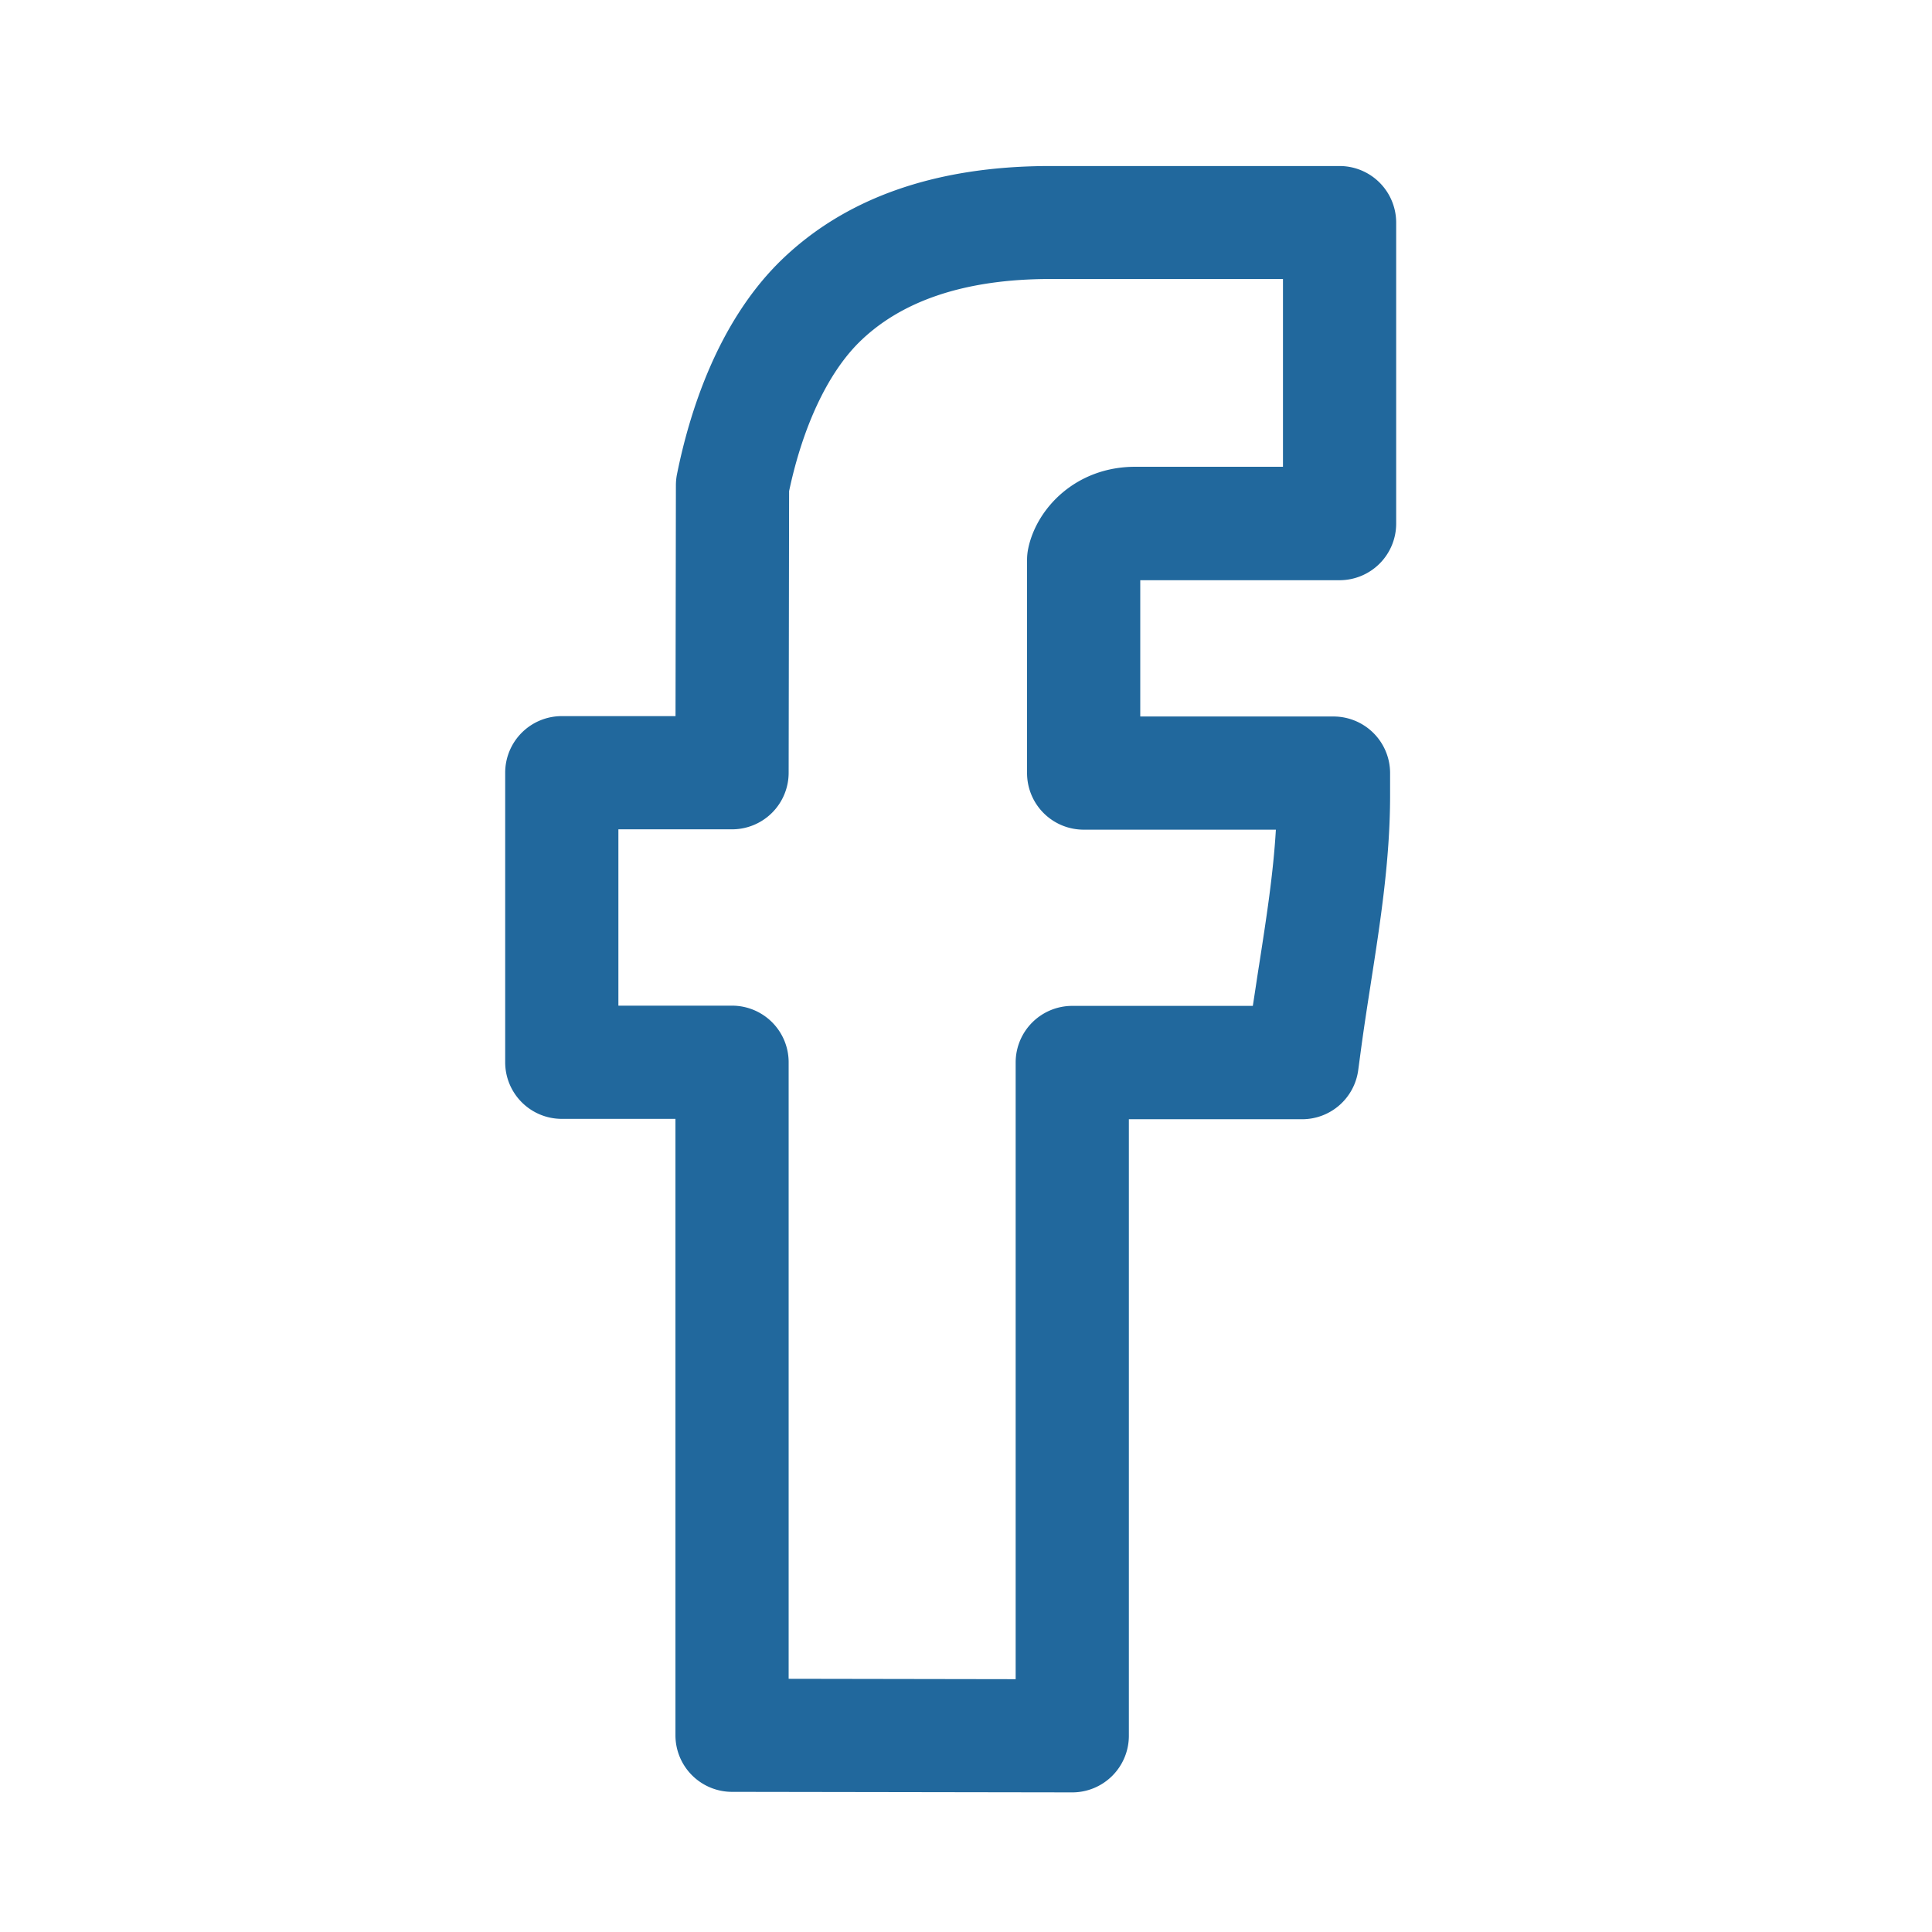
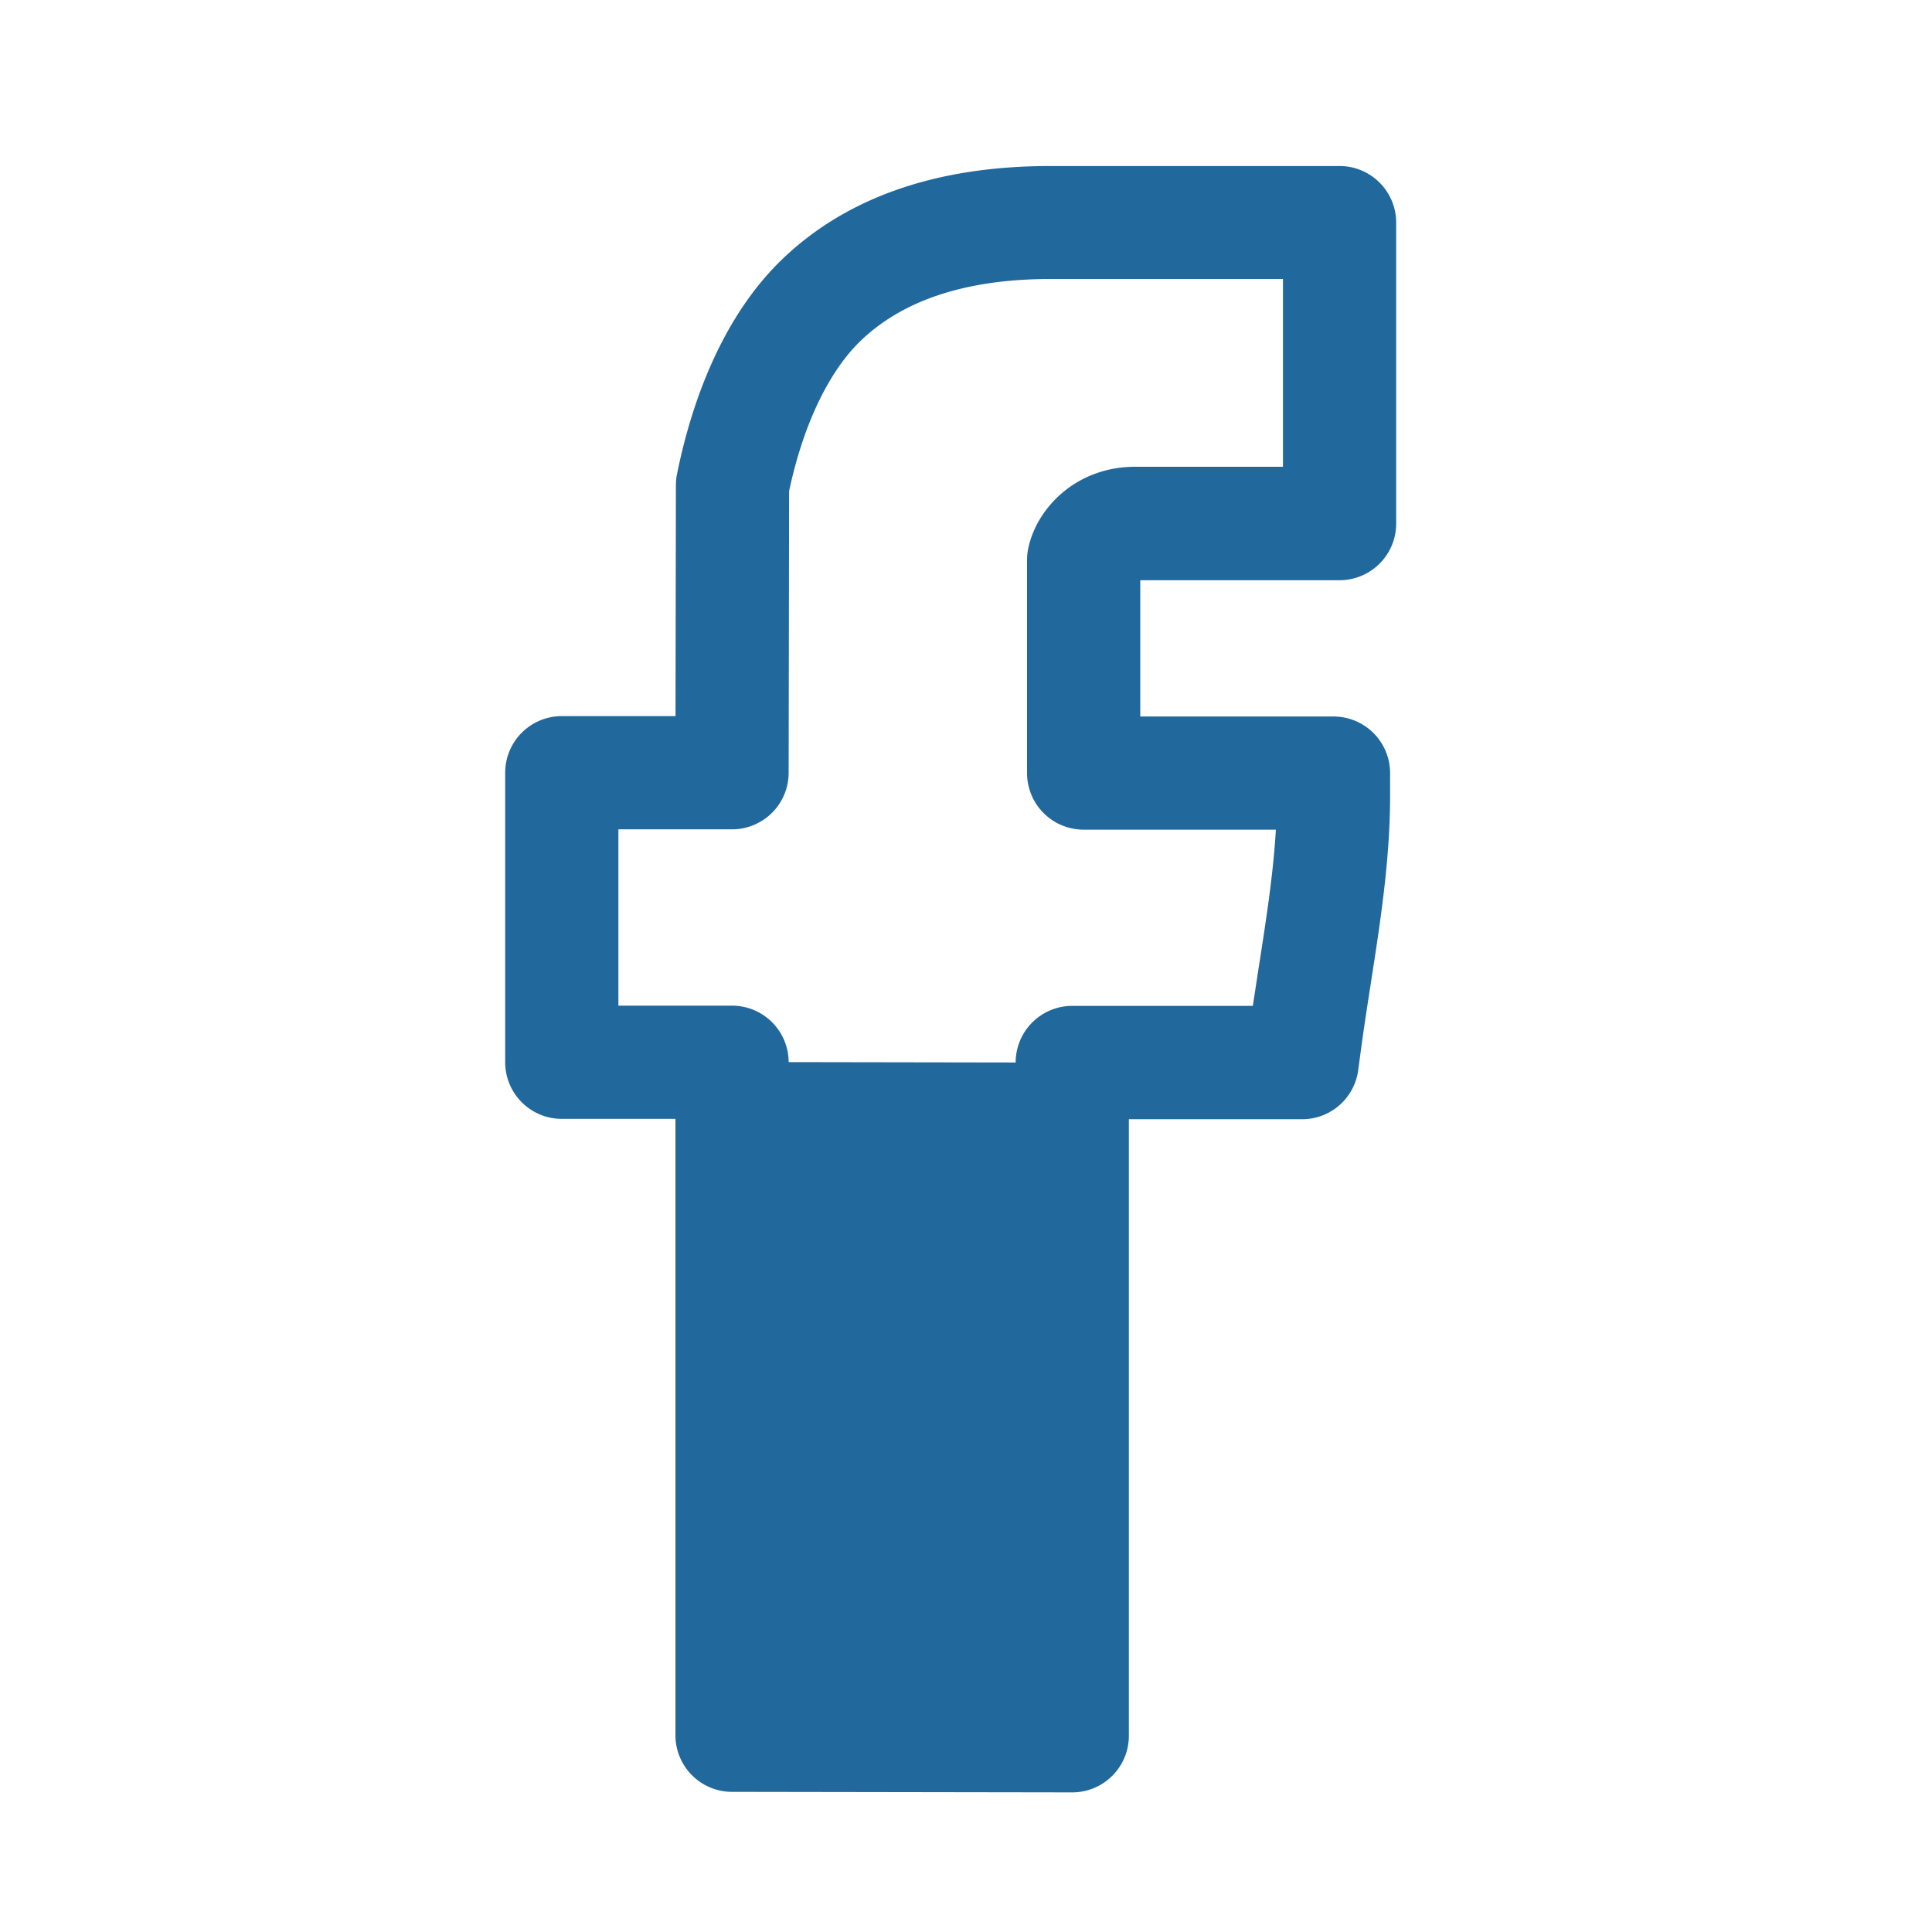
<svg xmlns="http://www.w3.org/2000/svg" class="svg-icon-facebook" viewBox="0 0 512 512">
-   <path fill="#21689d" d="M355,153.76a15,15,0,0,0,15-15V59a15,15,0,0,0-15-15H278.32c-30.77,0-55,8.67-72.13,25.79-16.11,16.24-23.45,39.35-26.78,55.88a15.26,15.26,0,0,0-.29,2.94l-.1,61.17H148.88a15,15,0,0,0-15,15v76.73a15,15,0,0,0,15,15H179V459.86a15,15,0,0,0,15,15l90.16.14h0a15,15,0,0,0,15-15V296.61h45.91a15,15,0,0,0,14.87-13l.69-5.14c.78-5.81,1.68-11.65,2.56-17.29l.13-.86c2.49-16,5.07-32.57,5.07-49.5v-5.94a15,15,0,0,0-15-15H302.18V153.76Zm-67.82,66.11h50.94c-.68,11.65-2.52,23.47-4.44,35.83l-.14.87c-.51,3.29-1,6.64-1.53,10H284.16a15,15,0,0,0-15,15V445l-60.16-.1V281.51a15,15,0,0,0-15-15H163.88V219.78H194a15,15,0,0,0,15-15l.12-74.63c3.61-17,10.11-30.93,18.33-39.21,11.24-11.25,28.36-17,50.87-17H340v49.76H300.85c-15.6,0-26.06,10.85-28.34,21.56a14.9,14.9,0,0,0-.33,3.12v56.43A15,15,0,0,0,287.18,219.87Z" />
+   <path fill="#21689d" d="M355,153.76a15,15,0,0,0,15-15V59a15,15,0,0,0-15-15H278.32c-30.77,0-55,8.67-72.13,25.79-16.11,16.24-23.45,39.35-26.78,55.88a15.26,15.26,0,0,0-.29,2.94l-.1,61.17H148.88a15,15,0,0,0-15,15v76.73a15,15,0,0,0,15,15H179V459.86a15,15,0,0,0,15,15l90.16.14h0a15,15,0,0,0,15-15V296.61h45.91a15,15,0,0,0,14.87-13l.69-5.14c.78-5.81,1.68-11.65,2.56-17.29l.13-.86c2.49-16,5.07-32.57,5.07-49.5v-5.94a15,15,0,0,0-15-15H302.18V153.76Zm-67.82,66.11h50.94c-.68,11.65-2.52,23.47-4.44,35.83l-.14.87c-.51,3.29-1,6.64-1.53,10H284.16a15,15,0,0,0-15,15l-60.16-.1V281.51a15,15,0,0,0-15-15H163.88V219.78H194a15,15,0,0,0,15-15l.12-74.63c3.61-17,10.11-30.93,18.33-39.21,11.24-11.25,28.36-17,50.87-17H340v49.76H300.85c-15.6,0-26.06,10.85-28.34,21.56a14.9,14.9,0,0,0-.33,3.12v56.43A15,15,0,0,0,287.18,219.87Z" />
</svg>